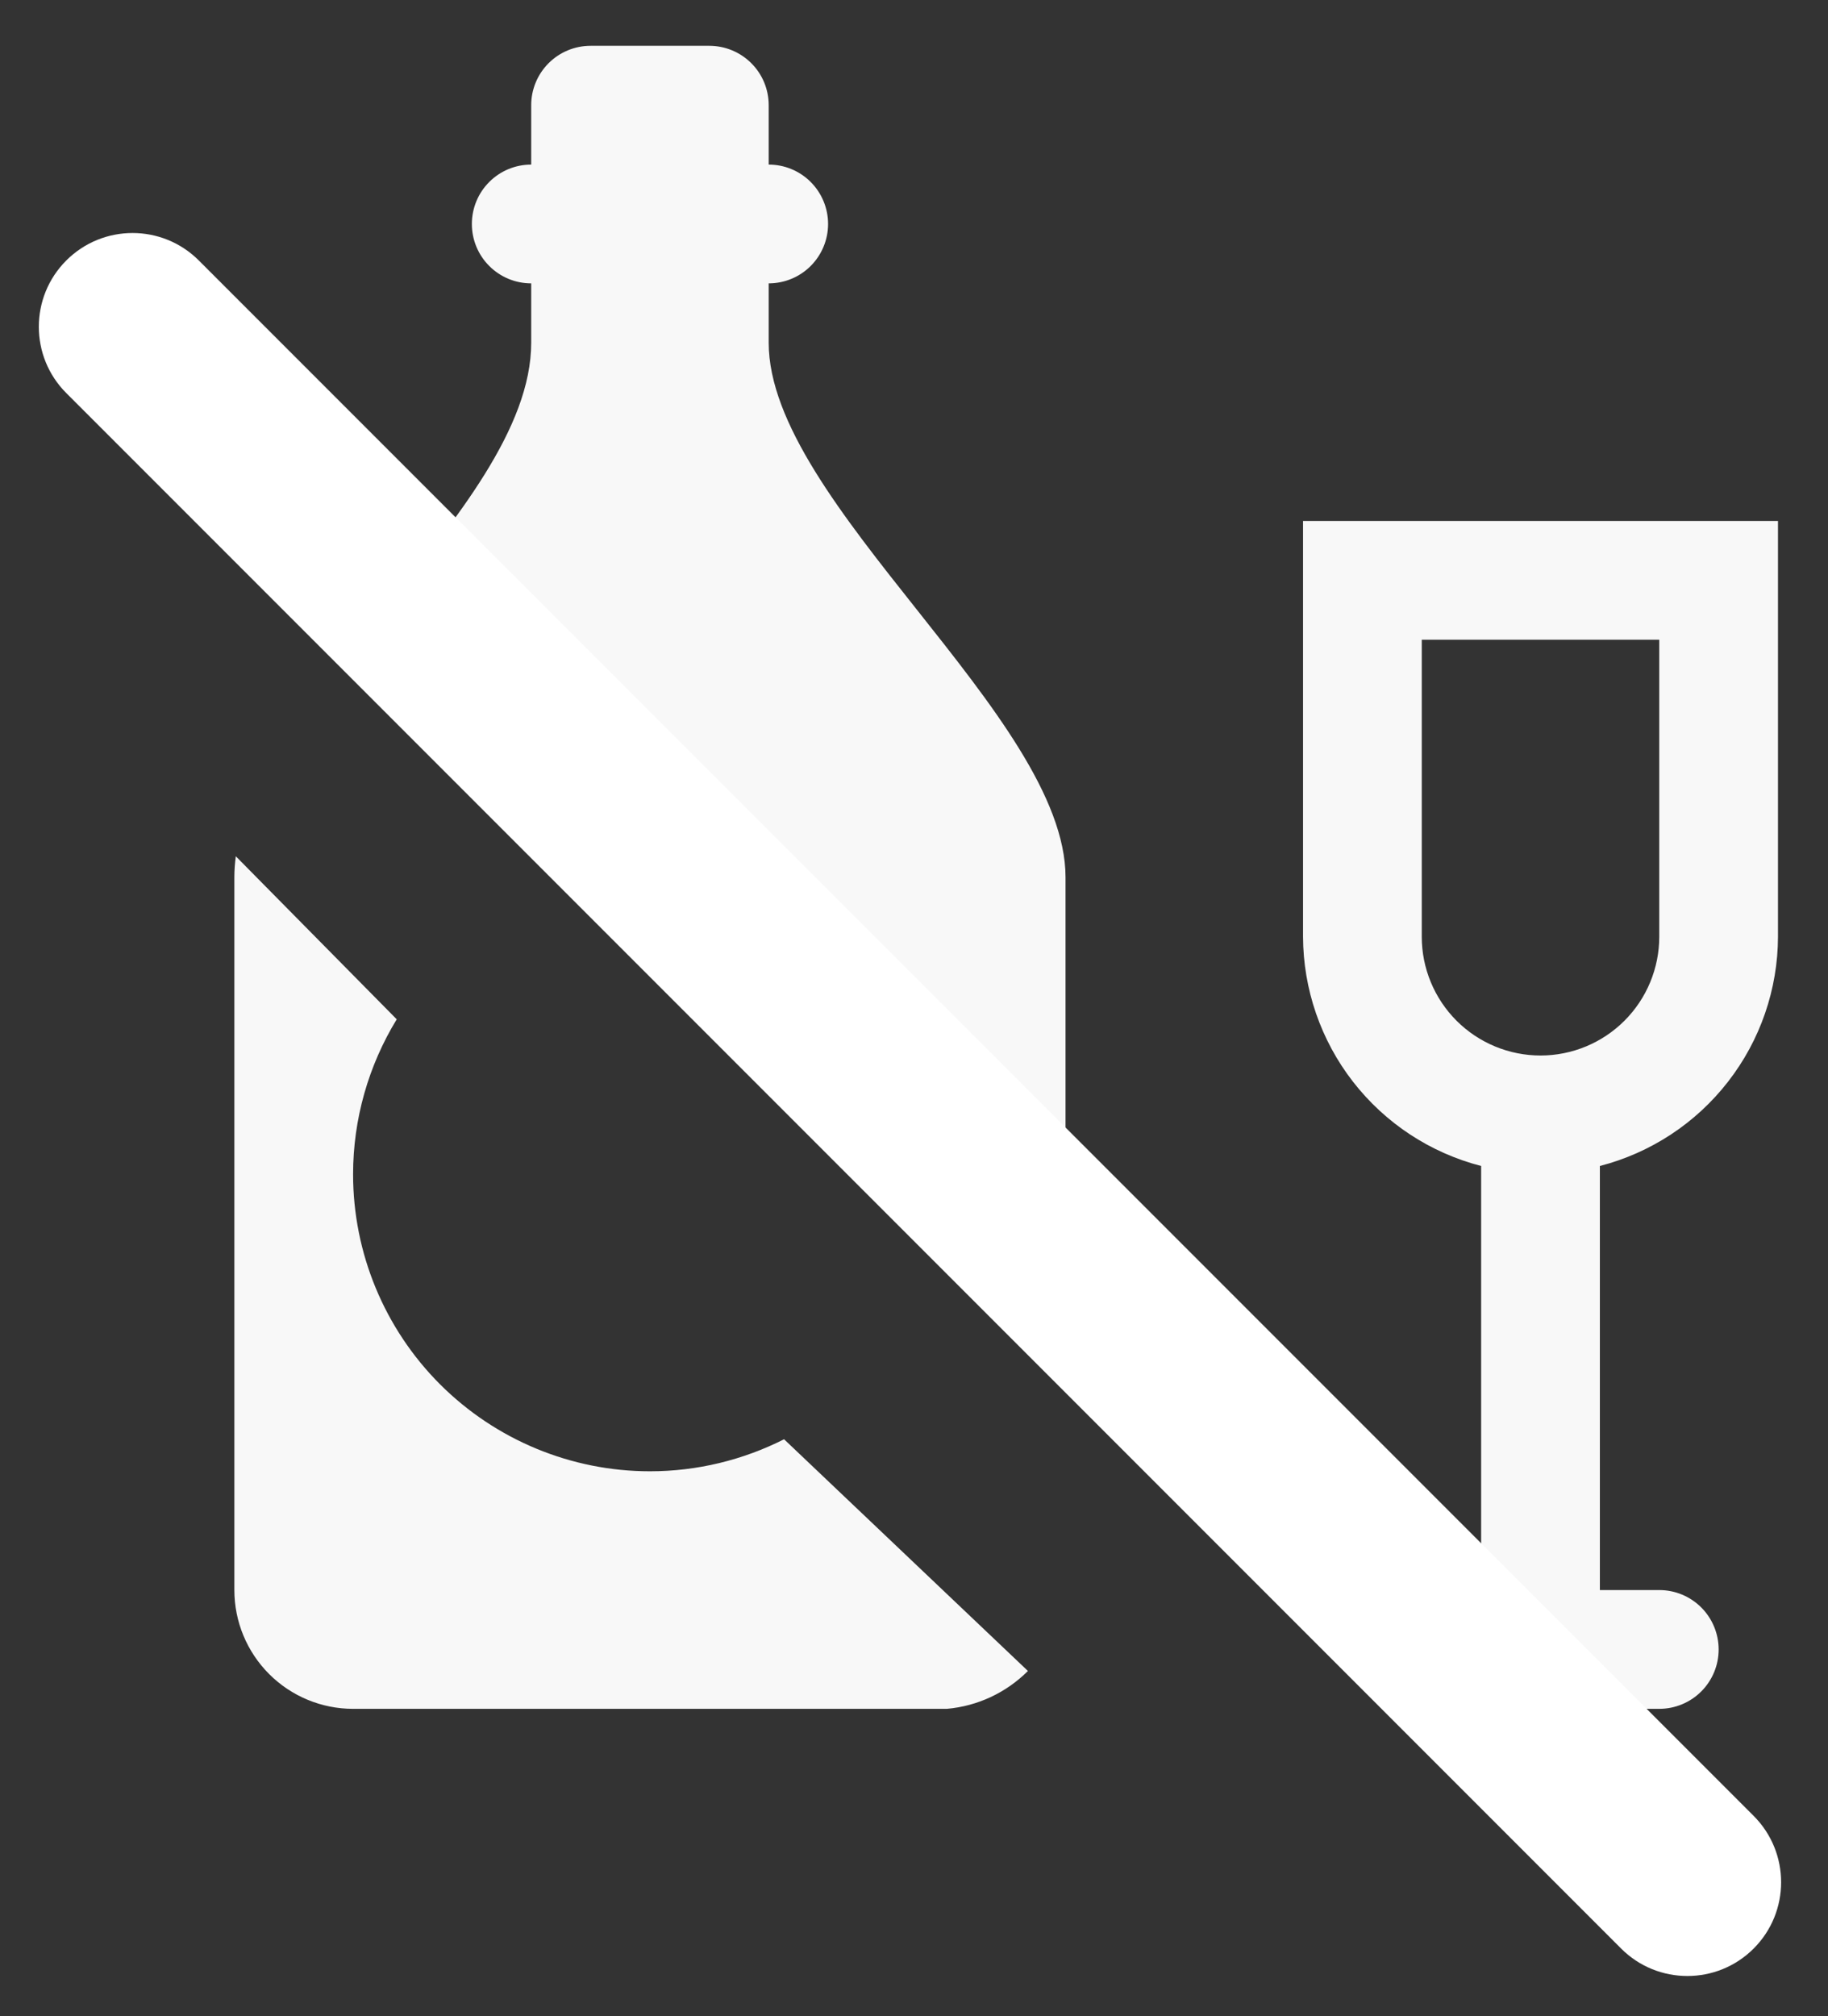
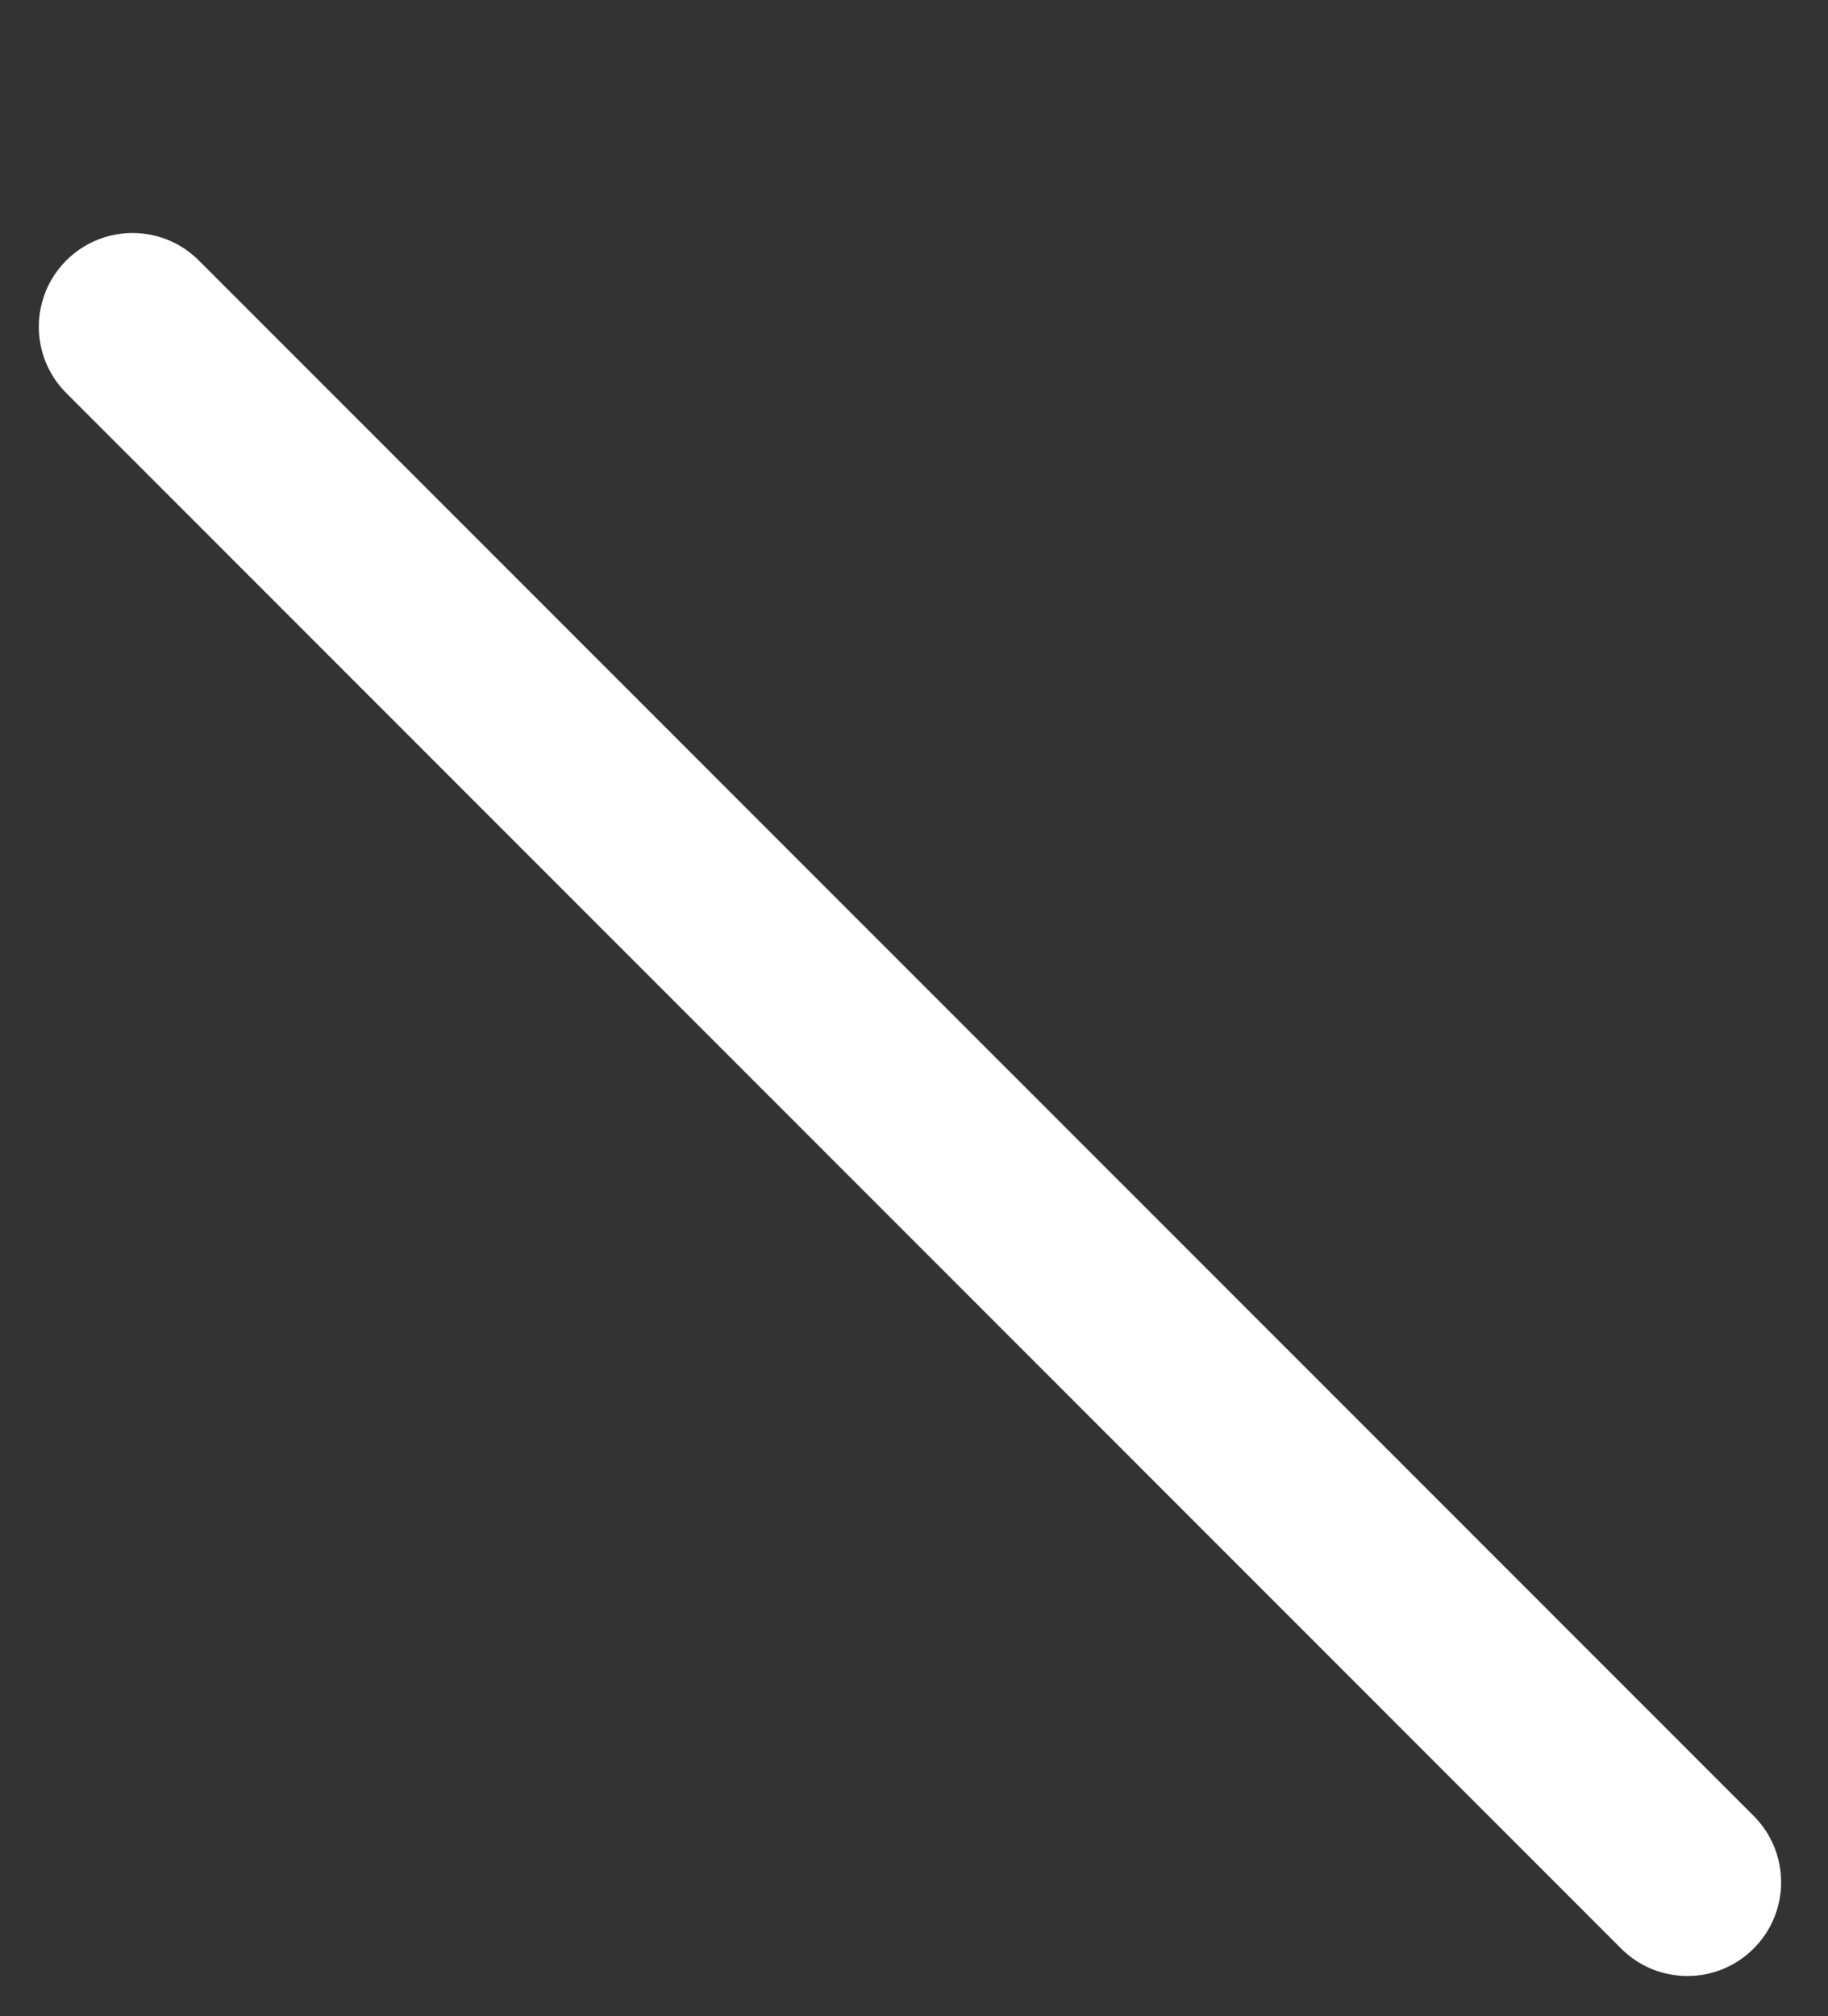
<svg xmlns="http://www.w3.org/2000/svg" width="39" height="43" viewBox="0 0 39 43" fill="none">
  <rect x="0" y="0" width="39" height="43" fill="#333333" stroke="none" />
-   <path fill-rule="evenodd" clip-rule="evenodd" d="M37.933 11.11H27.8V19.977C27.804 21.097 28.179 22.185 28.866 23.069C29.554 23.954 30.515 24.586 31.6 24.866V33.91H30.333C29.997 33.91 29.675 34.043 29.438 34.281C29.2 34.518 29.067 34.841 29.067 35.177C29.067 35.513 29.2 35.835 29.438 36.072C29.675 36.31 29.997 36.443 30.333 36.443H35.4C35.736 36.443 36.058 36.31 36.296 36.072C36.533 35.835 36.667 35.513 36.667 35.177C36.667 34.841 36.533 34.518 36.296 34.281C36.058 34.043 35.736 33.91 35.4 33.91H34.133V24.866C35.218 24.586 36.18 23.954 36.867 23.069C37.555 22.185 37.93 21.097 37.933 19.977V11.11ZM35.4 19.977C35.4 20.648 35.133 21.293 34.658 21.768C34.183 22.243 33.538 22.51 32.867 22.51C32.195 22.51 31.55 22.243 31.075 21.768C30.6 21.293 30.333 20.648 30.333 19.977V13.643H35.4V19.977ZM16.4 7.31V6.043C16.736 6.043 17.058 5.91 17.296 5.672C17.533 5.435 17.667 5.112 17.667 4.777C17.667 4.441 17.533 4.118 17.296 3.881C17.058 3.643 16.736 3.51 16.4 3.51V2.243C16.4 1.907 16.267 1.585 16.029 1.348C15.791 1.11 15.469 0.977 15.133 0.977H12.6C12.264 0.977 11.942 1.11 11.704 1.348C11.467 1.585 11.333 1.907 11.333 2.243V3.51C10.997 3.51 10.675 3.643 10.438 3.881C10.2 4.118 10.067 4.441 10.067 4.777C10.067 5.112 10.2 5.435 10.438 5.672C10.675 5.91 10.997 6.043 11.333 6.043V7.31C11.333 9.121 9.75 11.066 8.167 13.01C8.005 13.208 7.843 13.407 7.683 13.605L12.812 18.798C13.158 18.74 13.511 18.71 13.867 18.71C15.546 18.71 17.157 19.377 18.345 20.565C19.533 21.753 20.2 23.363 20.2 25.043C20.2 25.336 20.18 25.628 20.14 25.915L22.733 28.378V18.71C22.733 17 21.15 15.005 19.567 13.01C17.983 11.015 16.4 9.02 16.4 7.31ZM21.93 35.635C21.929 35.636 21.929 35.637 21.928 35.638C21.464 36.101 20.853 36.386 20.2 36.443H7.533C6.861 36.443 6.217 36.176 5.742 35.701C5.267 35.226 5 34.582 5 33.91V18.71C5 18.561 5.011 18.412 5.031 18.261L8.464 21.738C7.861 22.725 7.533 23.867 7.533 25.043C7.533 26.723 8.201 28.334 9.388 29.522C10.576 30.709 12.187 31.377 13.867 31.377C14.87 31.377 15.849 31.138 16.728 30.694L21.93 35.635Z" fill="#F8F8F8" />
  <path fill-rule="evenodd" clip-rule="evenodd" d="M1.414 5.555C2.195 4.774 3.461 4.774 4.242 5.555L37.414 38.726C38.195 39.508 38.195 40.774 37.414 41.555C36.633 42.336 35.367 42.336 34.586 41.555L1.414 8.383C0.633 7.602 0.633 6.336 1.414 5.555Z" fill="white" />
</svg>